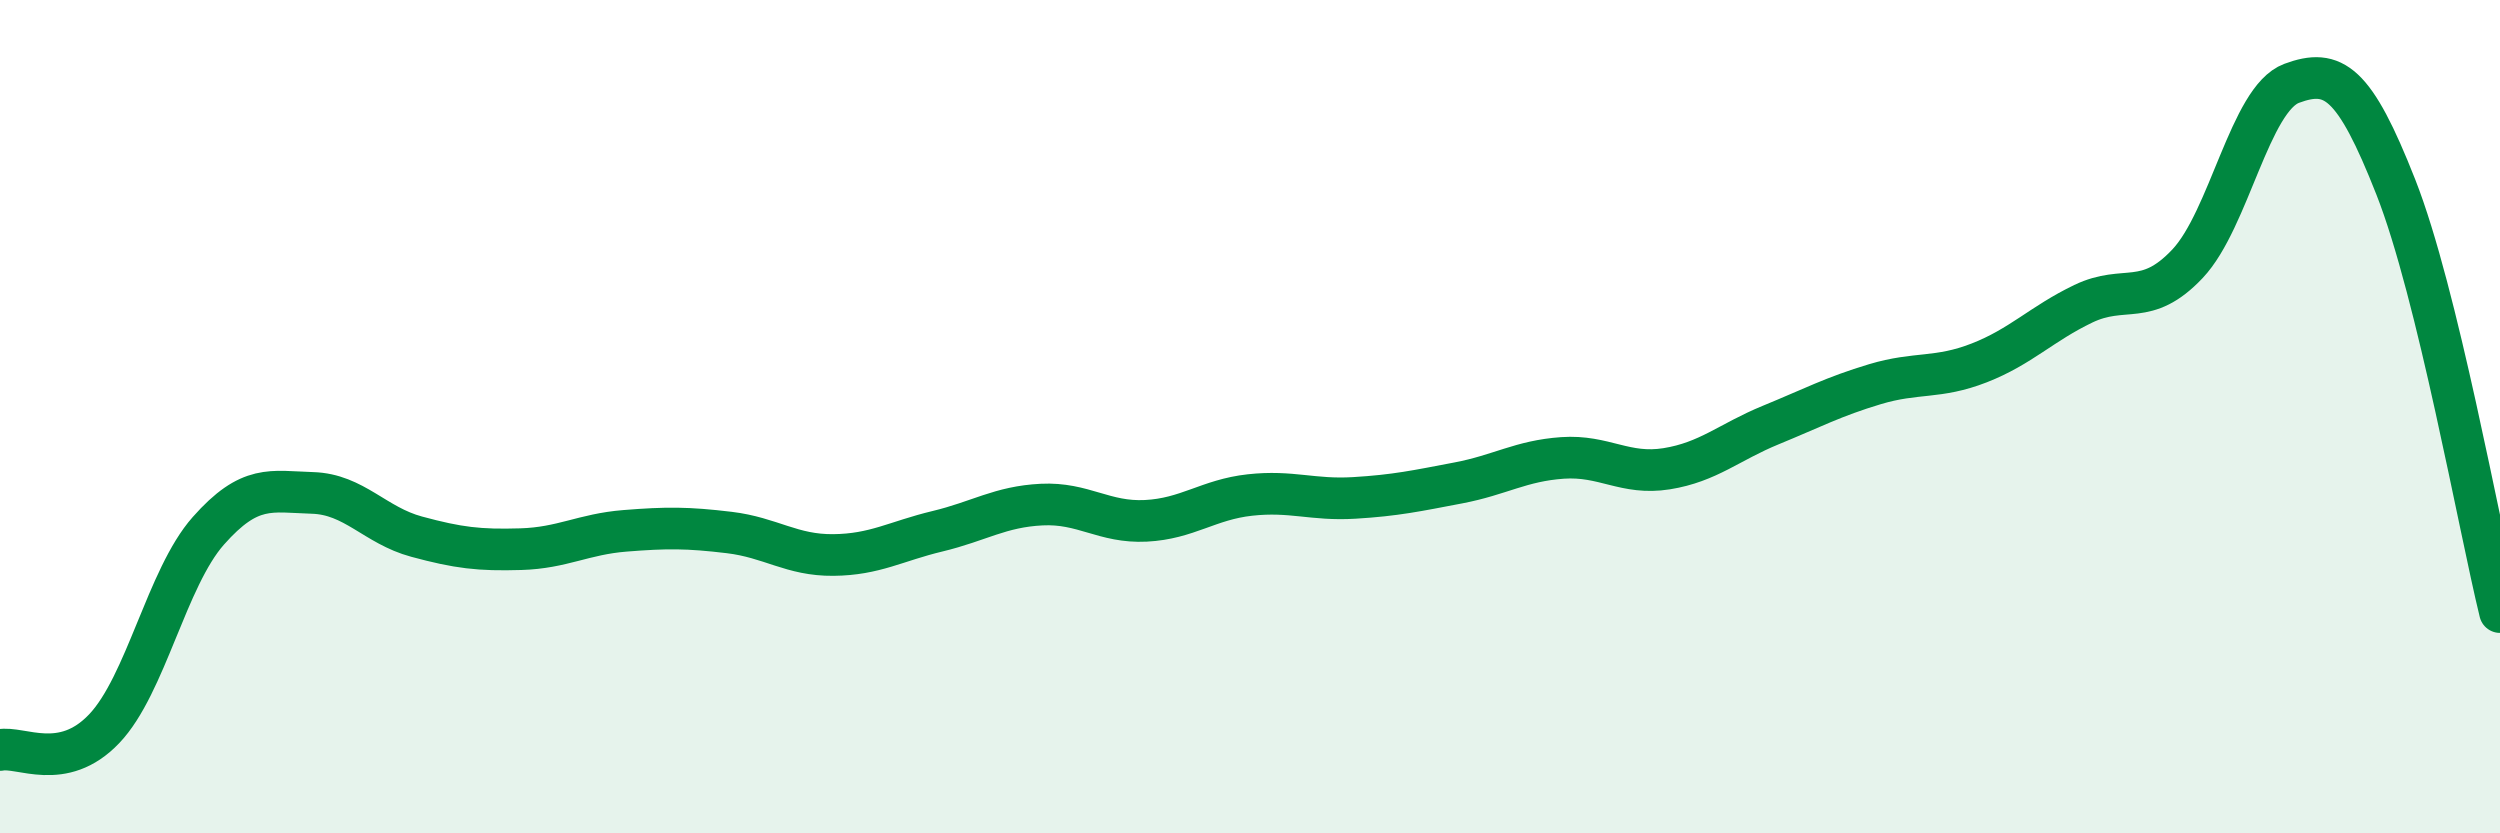
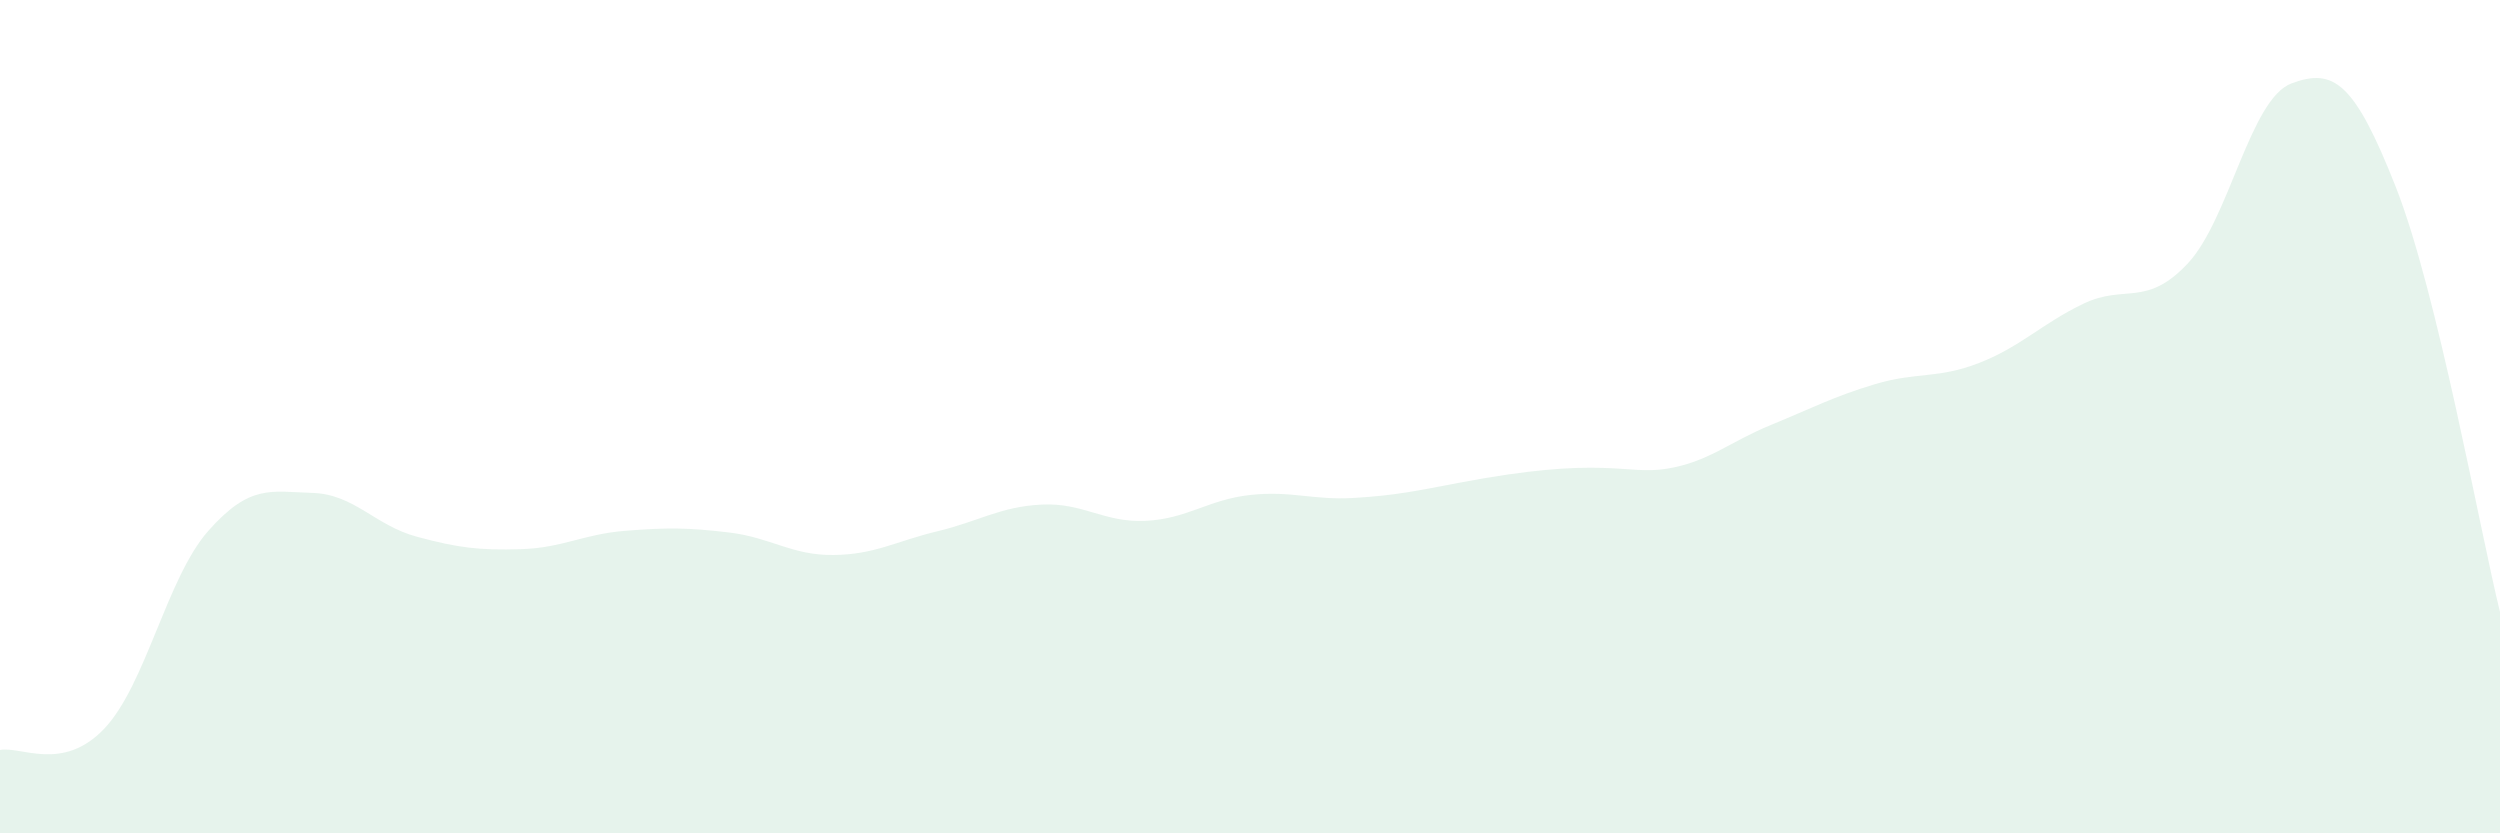
<svg xmlns="http://www.w3.org/2000/svg" width="60" height="20" viewBox="0 0 60 20">
-   <path d="M 0,18 C 0.5,17.9 1.5,18.54 2.5,17.49 C 3.5,16.44 4,13.87 5,12.74 C 6,11.61 6.5,11.8 7.5,11.83 C 8.5,11.86 9,12.61 10,12.88 C 11,13.15 11.5,13.21 12.5,13.18 C 13.5,13.15 14,12.82 15,12.74 C 16,12.66 16.5,12.66 17.5,12.78 C 18.5,12.9 19,13.33 20,13.32 C 21,13.31 21.5,12.99 22.5,12.75 C 23.5,12.51 24,12.16 25,12.11 C 26,12.06 26.5,12.55 27.5,12.5 C 28.5,12.45 29,11.99 30,11.88 C 31,11.77 31.5,12.01 32.5,11.95 C 33.5,11.89 34,11.78 35,11.59 C 36,11.4 36.5,11.06 37.5,10.99 C 38.5,10.92 39,11.41 40,11.25 C 41,11.09 41.5,10.61 42.5,10.2 C 43.5,9.79 44,9.52 45,9.22 C 46,8.92 46.5,9.1 47.5,8.71 C 48.5,8.32 49,7.77 50,7.29 C 51,6.81 51.5,7.39 52.5,6.33 C 53.5,5.27 54,2.37 55,2 C 56,1.63 56.5,1.95 57.5,4.49 C 58.5,7.03 59.5,12.65 60,14.69L60 20L0 20Z" fill="#008740" opacity="0.1" stroke-linecap="round" stroke-linejoin="round" />
-   <path d="M 0,18 C 0.5,17.9 1.5,18.54 2.5,17.49 C 3.5,16.44 4,13.87 5,12.74 C 6,11.61 6.5,11.8 7.5,11.83 C 8.5,11.86 9,12.61 10,12.88 C 11,13.15 11.5,13.21 12.5,13.18 C 13.5,13.15 14,12.82 15,12.74 C 16,12.66 16.5,12.66 17.5,12.78 C 18.5,12.9 19,13.33 20,13.32 C 21,13.31 21.5,12.99 22.5,12.75 C 23.5,12.51 24,12.16 25,12.11 C 26,12.06 26.5,12.55 27.5,12.5 C 28.5,12.45 29,11.99 30,11.88 C 31,11.77 31.5,12.01 32.5,11.95 C 33.5,11.89 34,11.78 35,11.59 C 36,11.4 36.5,11.06 37.5,10.99 C 38.5,10.92 39,11.41 40,11.25 C 41,11.09 41.5,10.61 42.5,10.2 C 43.5,9.79 44,9.52 45,9.22 C 46,8.92 46.5,9.1 47.5,8.71 C 48.5,8.32 49,7.77 50,7.29 C 51,6.81 51.5,7.39 52.5,6.33 C 53.5,5.27 54,2.37 55,2 C 56,1.63 56.5,1.95 57.5,4.49 C 58.5,7.03 59.5,12.65 60,14.69" stroke="#008740" stroke-width="1" fill="none" stroke-linecap="round" stroke-linejoin="round" />
+   <path d="M 0,18 C 0.5,17.9 1.5,18.54 2.5,17.49 C 3.5,16.44 4,13.87 5,12.74 C 6,11.61 6.5,11.8 7.5,11.83 C 8.5,11.86 9,12.61 10,12.88 C 11,13.15 11.5,13.21 12.5,13.18 C 13.5,13.15 14,12.82 15,12.74 C 16,12.66 16.5,12.66 17.5,12.78 C 18.5,12.9 19,13.33 20,13.32 C 21,13.31 21.5,12.99 22.5,12.75 C 23.5,12.51 24,12.16 25,12.11 C 26,12.06 26.5,12.55 27.5,12.5 C 28.5,12.45 29,11.99 30,11.88 C 31,11.77 31.5,12.01 32.5,11.95 C 33.5,11.89 34,11.78 35,11.59 C 38.5,10.92 39,11.41 40,11.25 C 41,11.09 41.5,10.61 42.5,10.2 C 43.5,9.79 44,9.52 45,9.22 C 46,8.92 46.5,9.1 47.5,8.71 C 48.5,8.32 49,7.77 50,7.29 C 51,6.81 51.5,7.39 52.5,6.33 C 53.5,5.27 54,2.37 55,2 C 56,1.63 56.5,1.95 57.5,4.49 C 58.5,7.03 59.5,12.65 60,14.69L60 20L0 20Z" fill="#008740" opacity="0.1" stroke-linecap="round" stroke-linejoin="round" />
</svg>